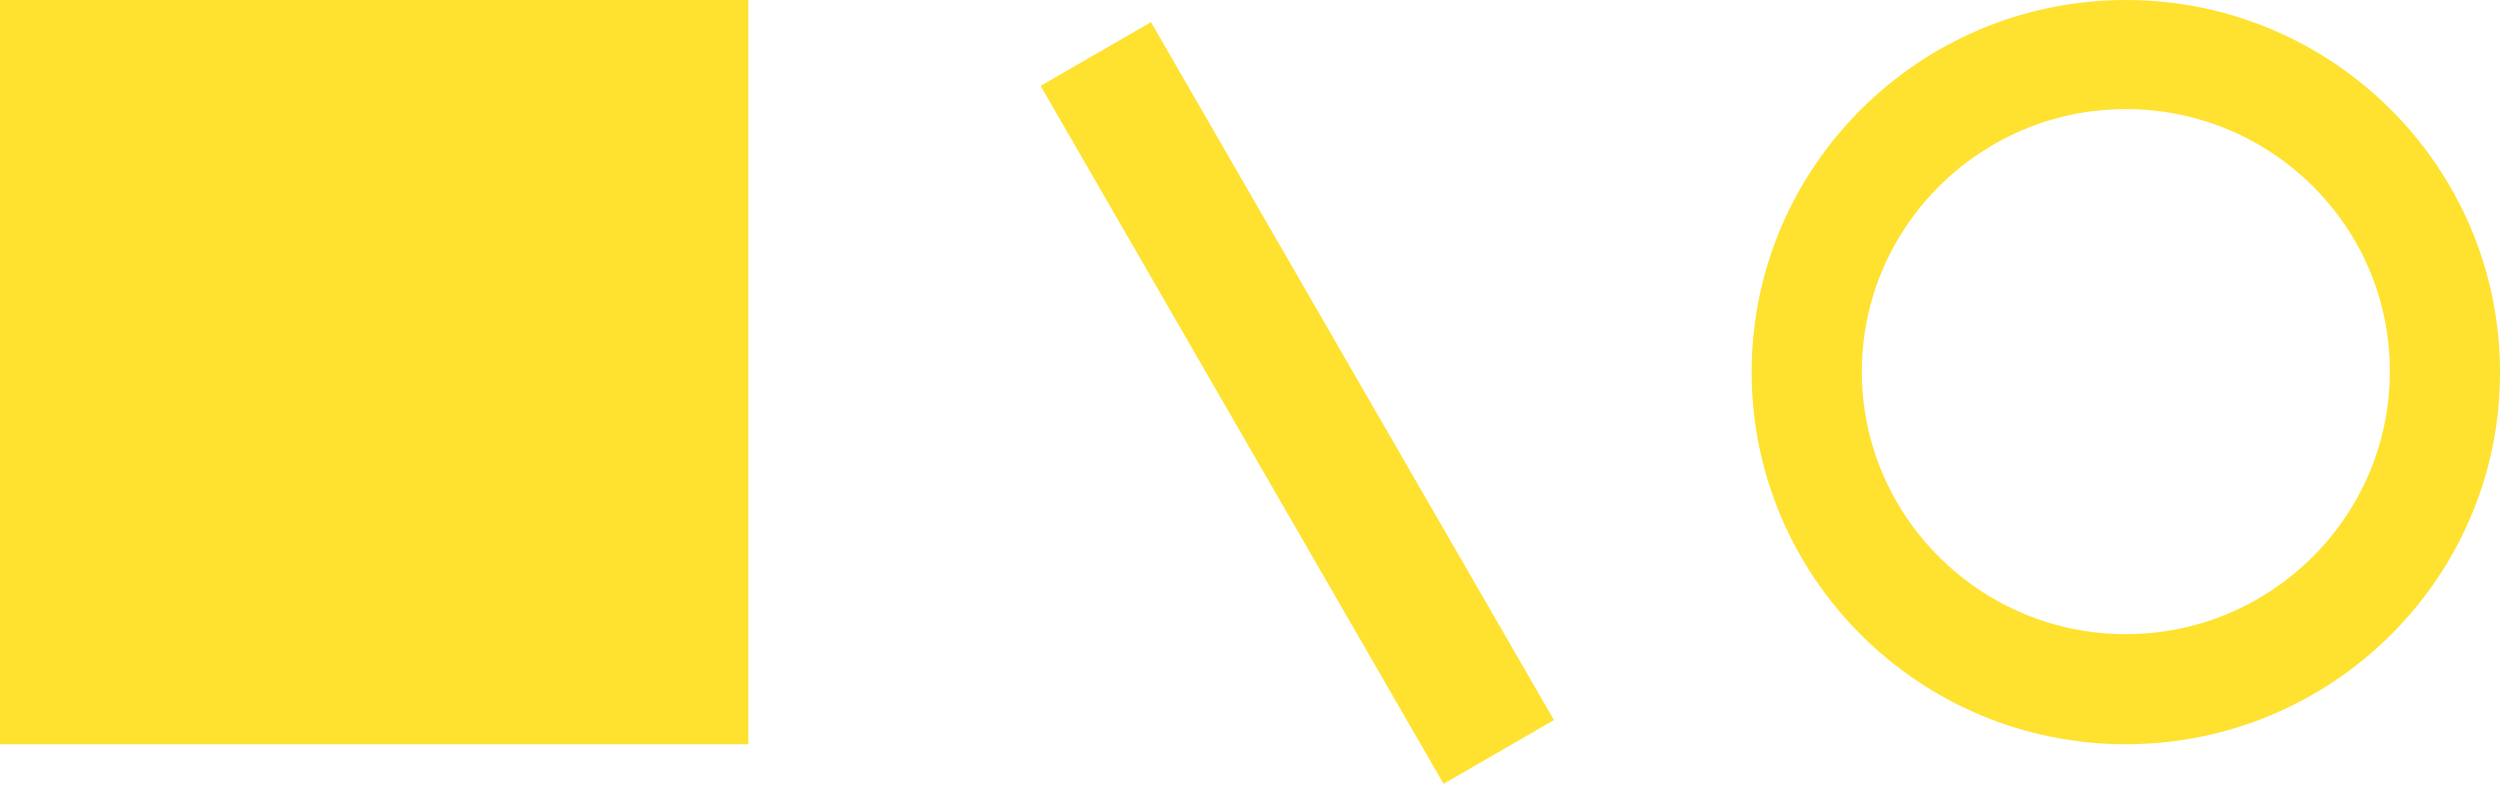
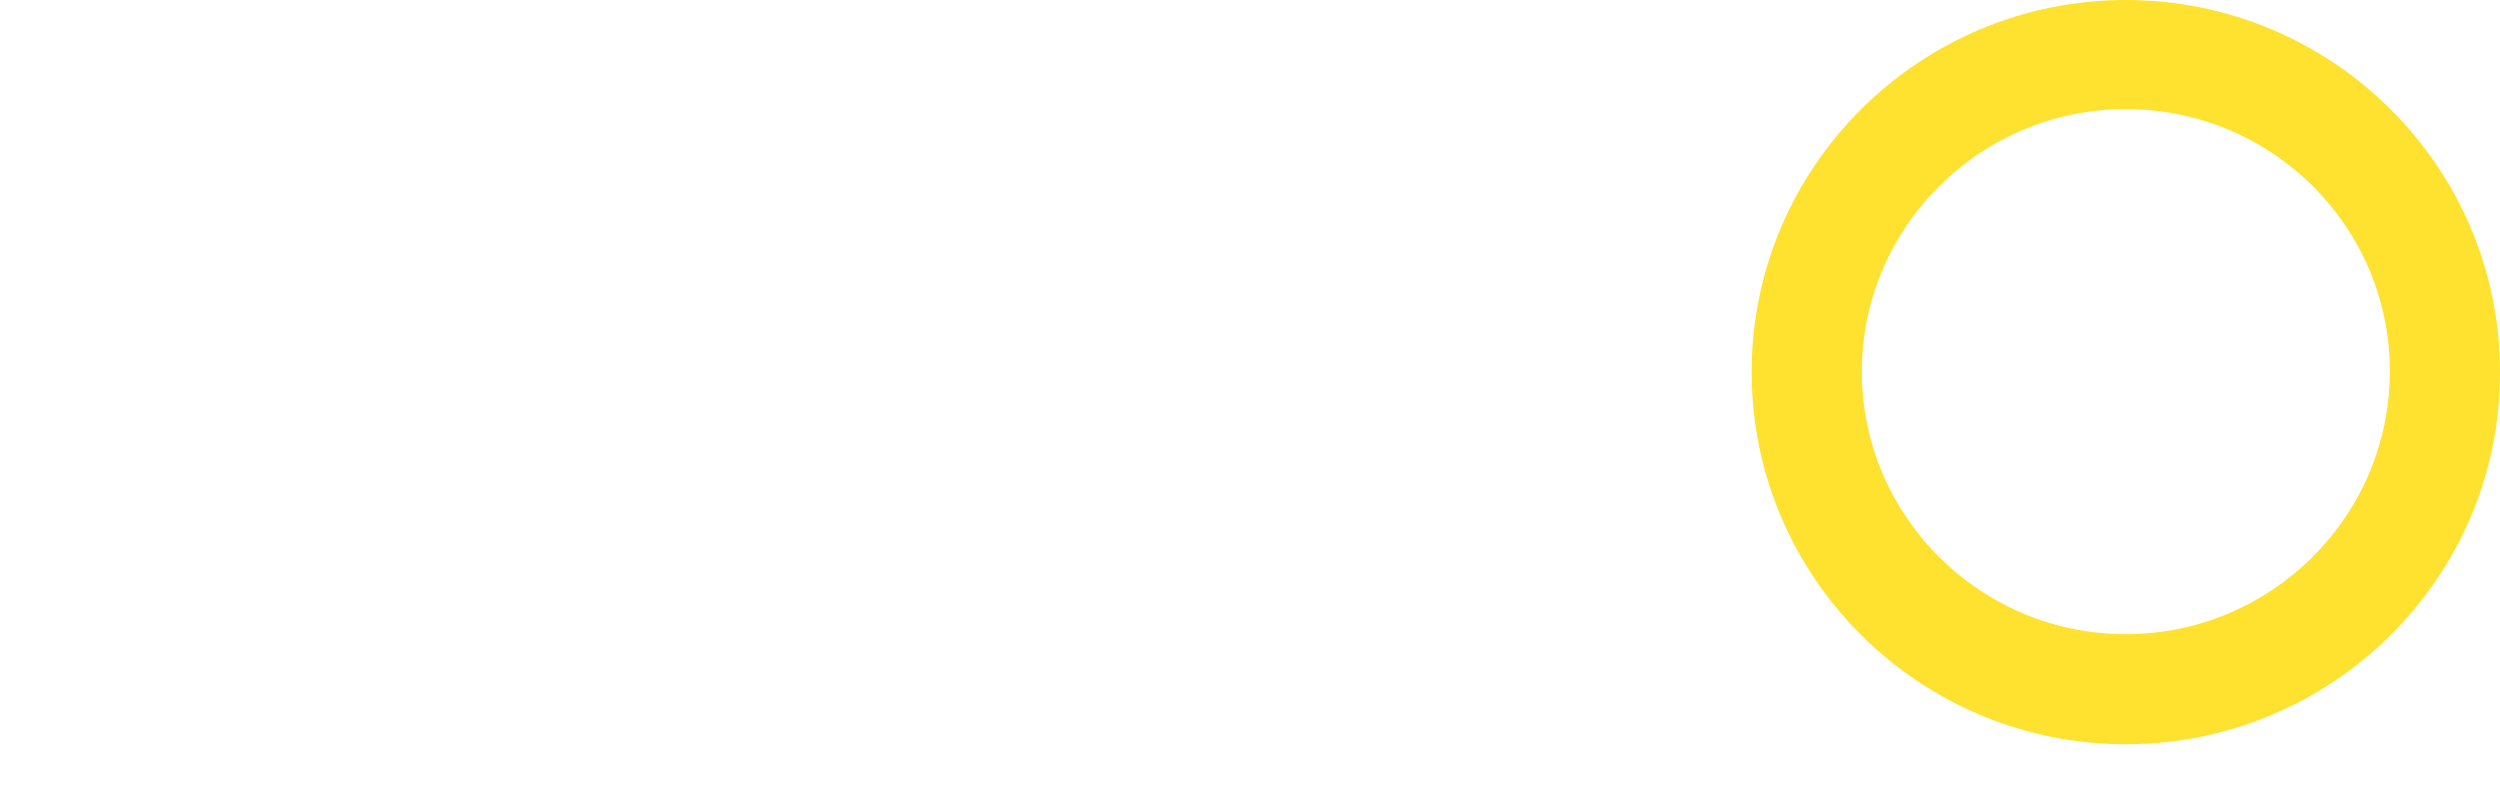
<svg xmlns="http://www.w3.org/2000/svg" width="608" height="191">
  <g id="onepager-image" fill="none" fill-rule="evenodd">
    <g id="zultner-image" transform="translate(-416 -7721)" fill="#FFE22F" fill-rule="nonzero">
      <g id="Group-19" transform="translate(81 7559)">
        <g id="Group-24" transform="translate(335 162)">
-           <path id="Rectangle-path" d="M0 0h182v181H0z" />
-           <path id="Rectangle-path" transform="rotate(-30.001 315.5 98)" d="M300 0h31v196h-31z" />
          <path d="M517 181c-50.264 0-91-40.63-91-90.5C426 40.512 466.855 0 517 0c50.264 0 91 40.63 91 90.5.119 49.87-40.736 90.5-91 90.5zm0-154.466c-35.376 0-64.2 28.666-64.2 63.848 0 35.18 28.824 63.847 64.2 63.847 35.375 0 64.2-28.666 64.2-63.847.12-35.182-28.705-63.848-64.2-63.848z" id="Shape" />
        </g>
      </g>
    </g>
  </g>
</svg>